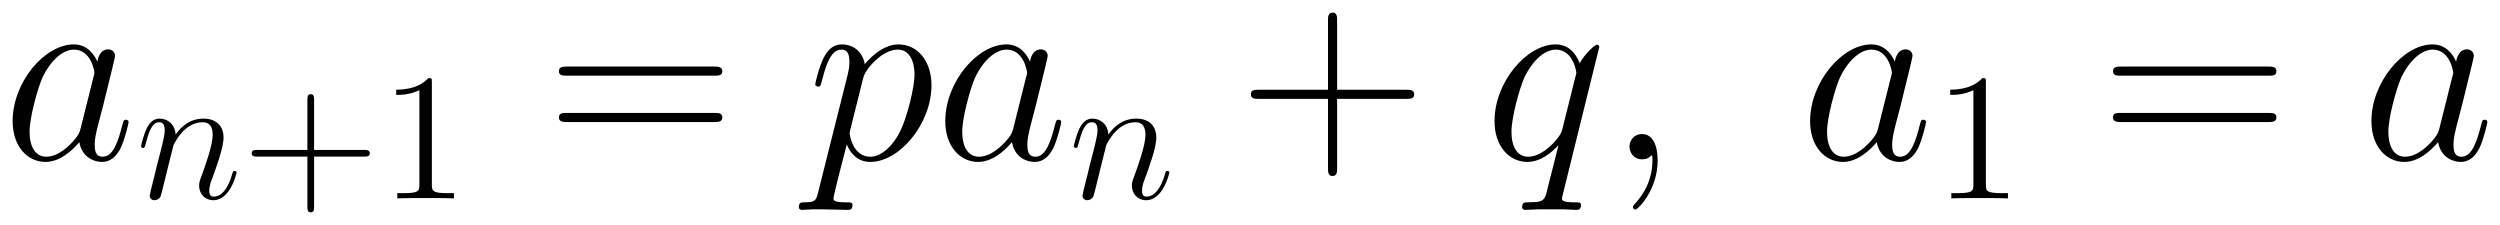
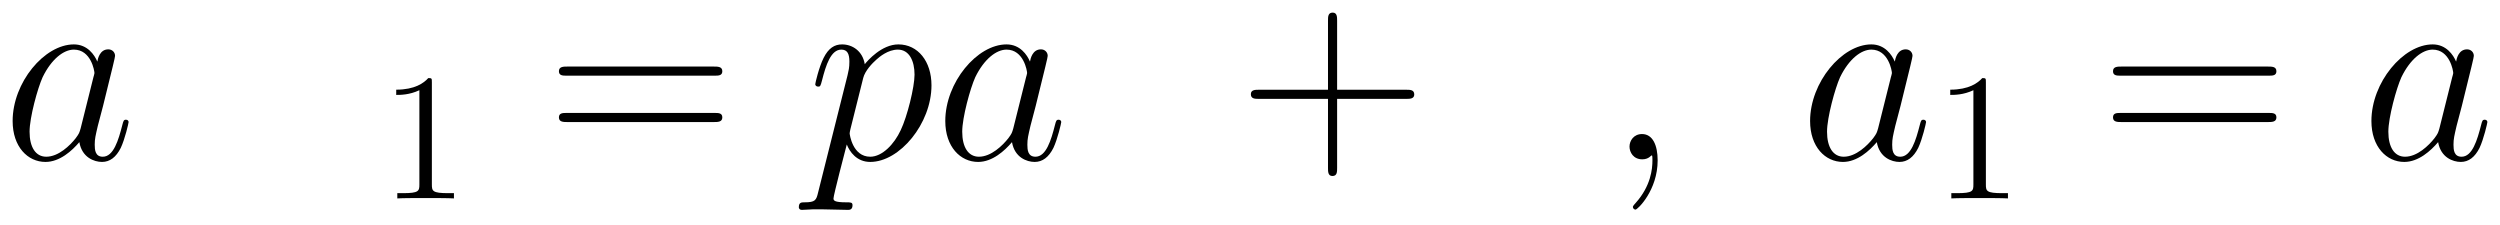
<svg xmlns="http://www.w3.org/2000/svg" xmlns:xlink="http://www.w3.org/1999/xlink" version="1.1" width="183.356" height="16.499" viewBox="0 0 198.223 17.837">
  <defs>
    <clipPath id="clip_1">
      <path transform="matrix(1,0,0,-1,-100.255,652.932)" d="M100.255 635.095H298.478V652.932H100.255Z" clip-rule="evenodd" />
    </clipPath>
    <path id="font_2_2" d="M.301 .119C.296 .102 .296 .1 .282 .081 .26 .053 .216 .01 .169 .01 .128 .01 .105 .047 .105 .106 .105 .161 .136 .273 .155 .315 .189 .385 .236 .421 .275 .421 .341 .421 .354 .339 .354 .331 .354 .33 .351 .317 .35 .315L.301 .119M.365 .375C.354 .401 .327 .441 .275 .441 .162 .441 .04 .295 .04 .147 .04 .048 .098-.01 .166-.01 .221-.01 .268 .033 .296 .066 .306 .007 .353-.01 .383-.01 .413-.01 .437 .008 .455 .044 .471 .078 .485 .139 .485 .143 .485 .148 .481 .152 .475 .152 .466 .152 .465 .147 .461 .132 .446 .073 .427 .01 .386 .01 .357 .01 .355 .036 .355 .056 .355 .079 .358 .09 .367 .129 .374 .154 .379 .176 .387 .205 .424 .355 .433 .391 .433 .397 .433 .411 .422 .422 .407 .422 .375 .422 .367 .387 .365 .375V.375Z" />
-     <path id="font_2_4" d="M.206 .293C.208 .299 .233 .349 .27 .381 .296 .405 .33 .421 .369 .421 .409 .421 .423 .391 .423 .351 .423 .294 .382 .18 .362 .126 .353 .102 .348 .089 .348 .071 .348 .026 .379-.01 .427-.01 .52-.01 .555 .137 .555 .143 .555 .148 .551 .152 .545 .152 .536 .152 .535 .149 .53 .132 .507 .05 .469 .01 .43 .01 .42 .01 .404 .011 .404 .043 .404 .068 .415 .098 .421 .112 .441 .167 .483 .279 .483 .336 .483 .396 .448 .441 .372 .441 .283 .441 .236 .378 .218 .353 .215 .41 .174 .441 .13 .441 .098 .441 .076 .422 .059 .388 .041 .352 .027 .292 .027 .288 .027 .284 .031 .279 .038 .279 .046 .279 .047 .28 .053 .303 .069 .364 .087 .421 .127 .421 .15 .421 .158 .405 .158 .375 .158 .353 .148 .314 .141 .283L.113 .175C.109 .156 .098 .111 .093 .093 .086 .067 .075 .02 .075 .015 .075 .001 .086-.01 .101-.01 .113-.01 .127-.004 .135 .011 .137 .016 .146 .051 .151 .071L.173 .161 .206 .293Z" />
-     <path id="font_3_1" d="M.399 .231H.675C.689 .231 .707 .231 .707 .249 .707 .268 .69 .268 .675 .268H.399V.544C.399 .558 .399 .576 .381 .576 .362 .576 .362 .559 .362 .544V.268H.086C.072 .268 .054 .268 .054 .25 .054 .231 .071 .231 .086 .231H.362V-.045C.362-.059 .362-.077 .38-.077 .399-.077 .399-.06 .399-.045V.231Z" />
    <path id="font_3_2" d="M.288 .641C.288 .664 .288 .665 .268 .665 .244 .638 .194 .601 .091 .601V.572C.114 .572 .164 .572 .219 .598V.077C.219 .041 .216 .029 .128 .029H.097V0C.124 .002 .221 .002 .254 .002 .287 .002 .383 .002 .41 0V.029H.379C.291 .029 .288 .041 .288 .077V.641Z" />
    <path id="font_4_14" d="M.643 .321C.658 .321 .673 .321 .673 .338 .673 .356 .656 .356 .639 .356H.08C.063 .356 .046 .356 .046 .338 .046 .321 .061 .321 .076 .321H.643M.639 .143C.656 .143 .673 .143 .673 .161 .673 .178 .658 .178 .643 .178H.076C.061 .178 .046 .178 .046 .161 .046 .143 .063 .143 .08 .143H.639Z" />
    <path id="font_2_5" d="M.043-.127C.036-.157 .032-.165-.009-.165-.021-.165-.031-.165-.031-.184-.031-.186-.03-.194-.019-.194-.006-.194 .008-.192 .021-.192H.064C.085-.192 .136-.194 .157-.194 .163-.194 .175-.194 .175-.176 .175-.165 .168-.165 .151-.165 .105-.165 .102-.158 .102-.15 .102-.138 .147 .034 .153 .057 .164 .029 .191-.01 .243-.01 .356-.01 .478 .137 .478 .284 .478 .376 .426 .441 .351 .441 .287 .441 .233 .379 .222 .365 .214 .415 .175 .441 .135 .441 .106 .441 .083 .427 .064 .389 .046 .353 .032 .292 .032 .288 .032 .284 .036 .279 .043 .279 .051 .279 .052 .28 .058 .303 .073 .362 .092 .421 .132 .421 .155 .421 .163 .405 .163 .375 .163 .351 .16 .341 .156 .323L.043-.127M.216 .312C.223 .34 .251 .369 .267 .383 .278 .393 .311 .421 .349 .421 .393 .421 .413 .377 .413 .325 .413 .277 .385 .164 .36 .112 .335 .058 .289 .01 .243 .01 .175 .01 .164 .096 .164 .1 .164 .103 .166 .111 .167 .116L.216 .312Z" />
    <path id="font_4_3" d="M.377 .232H.642C.656 .232 .673 .232 .673 .249 .673 .267 .657 .267 .642 .267H.377V.532C.377 .546 .377 .563 .36 .563 .342 .563 .342 .547 .342 .532V.267H.077C.063 .267 .046 .267 .046 .25 .046 .232 .062 .232 .077 .232H.342V-.033C.342-.047 .342-.064 .359-.064 .377-.064 .377-.048 .377-.033V.232Z" />
-     <path id="font_2_6" d="M.441 .431C.441 .436 .437 .44 .432 .44 .424 .44 .385 .404 .366 .369 .348 .414 .317 .441 .274 .441 .161 .441 .039 .295 .039 .147 .039 .048 .097-.01 .165-.01 .218-.01 .262 .03 .283 .053L.284 .052 .246-.098 .237-.134C.228-.164 .213-.164 .166-.165 .155-.165 .145-.165 .145-.184 .145-.191 .151-.194 .158-.194 .172-.194 .19-.192 .204-.192H.306C.321-.192 .338-.194 .353-.194 .359-.194 .371-.194 .371-.175 .371-.165 .363-.165 .348-.165 .301-.165 .298-.158 .298-.15 .298-.145 .299-.144 .302-.131L.441 .431M.3 .119C.295 .102 .295 .1 .281 .081 .259 .053 .215 .01 .168 .01 .127 .01 .104 .047 .104 .106 .104 .161 .135 .273 .154 .315 .188 .385 .235 .421 .274 .421 .34 .421 .353 .339 .353 .331 .353 .33 .35 .317 .349 .315L.3 .119Z" />
    <path id="font_2_1" d="M.195-.004C.195 .054 .176 .097 .135 .097 .103 .097 .087 .071 .087 .049 .087 .027 .102 0 .136 0 .149 0 .16 .004 .169 .013 .171 .015 .172 .015 .173 .015 .175 .015 .175 .001 .175-.004 .175-.037 .169-.102 .111-.167 .1-.179 .1-.181 .1-.183 .1-.188 .105-.193 .11-.193 .118-.193 .195-.119 .195-.004Z" />
  </defs>
  <g clip-path="url(#clip_1)">
    <use data-text="a" xlink:href="#font_2_2" transform="matrix(20.663,0,0,-20.663,.174,12.633)" />
    <use data-text="n" xlink:href="#font_2_4" transform="matrix(14.346,0,0,-14.346,10.794,15.732)" />
    <use data-text="+" xlink:href="#font_3_1" transform="matrix(14.346,0,0,-14.346,19.179,15.732)" />
    <use data-text="1" xlink:href="#font_3_2" transform="matrix(14.346,0,0,-14.346,30.11,15.732)" />
    <use data-text="=" xlink:href="#font_4_14" transform="matrix(20.663,0,0,-20.663,43.365,12.633)" />
    <use data-text="p" xlink:href="#font_2_5" transform="matrix(20.663,0,0,-20.663,63.979,12.633)" />
    <use data-text="a" xlink:href="#font_2_2" transform="matrix(20.663,0,0,-20.663,74.124,12.633)" />
    <use data-text="n" xlink:href="#font_2_4" transform="matrix(14.346,0,0,-14.346,84.754,15.732)" />
    <use data-text="+" xlink:href="#font_4_3" transform="matrix(20.663,0,0,-20.663,98.229,12.633)" />
    <use data-text="q" xlink:href="#font_2_6" transform="matrix(20.663,0,0,-20.663,117.694,12.633)" />
    <use data-text="," xlink:href="#font_2_1" transform="matrix(20.663,0,0,-20.663,127.405,12.633)" />
    <use data-text="a" xlink:href="#font_2_2" transform="matrix(20.663,0,0,-20.663,142.695,12.633)" />
    <use data-text="1" xlink:href="#font_3_2" transform="matrix(14.346,0,0,-14.346,153.328,15.732)" />
    <use data-text="=" xlink:href="#font_4_14" transform="matrix(20.663,0,0,-20.663,166.589,12.633)" />
    <use data-text="a" xlink:href="#font_2_2" transform="matrix(20.663,0,0,-20.663,187.202,12.633)" />
  </g>
</svg>